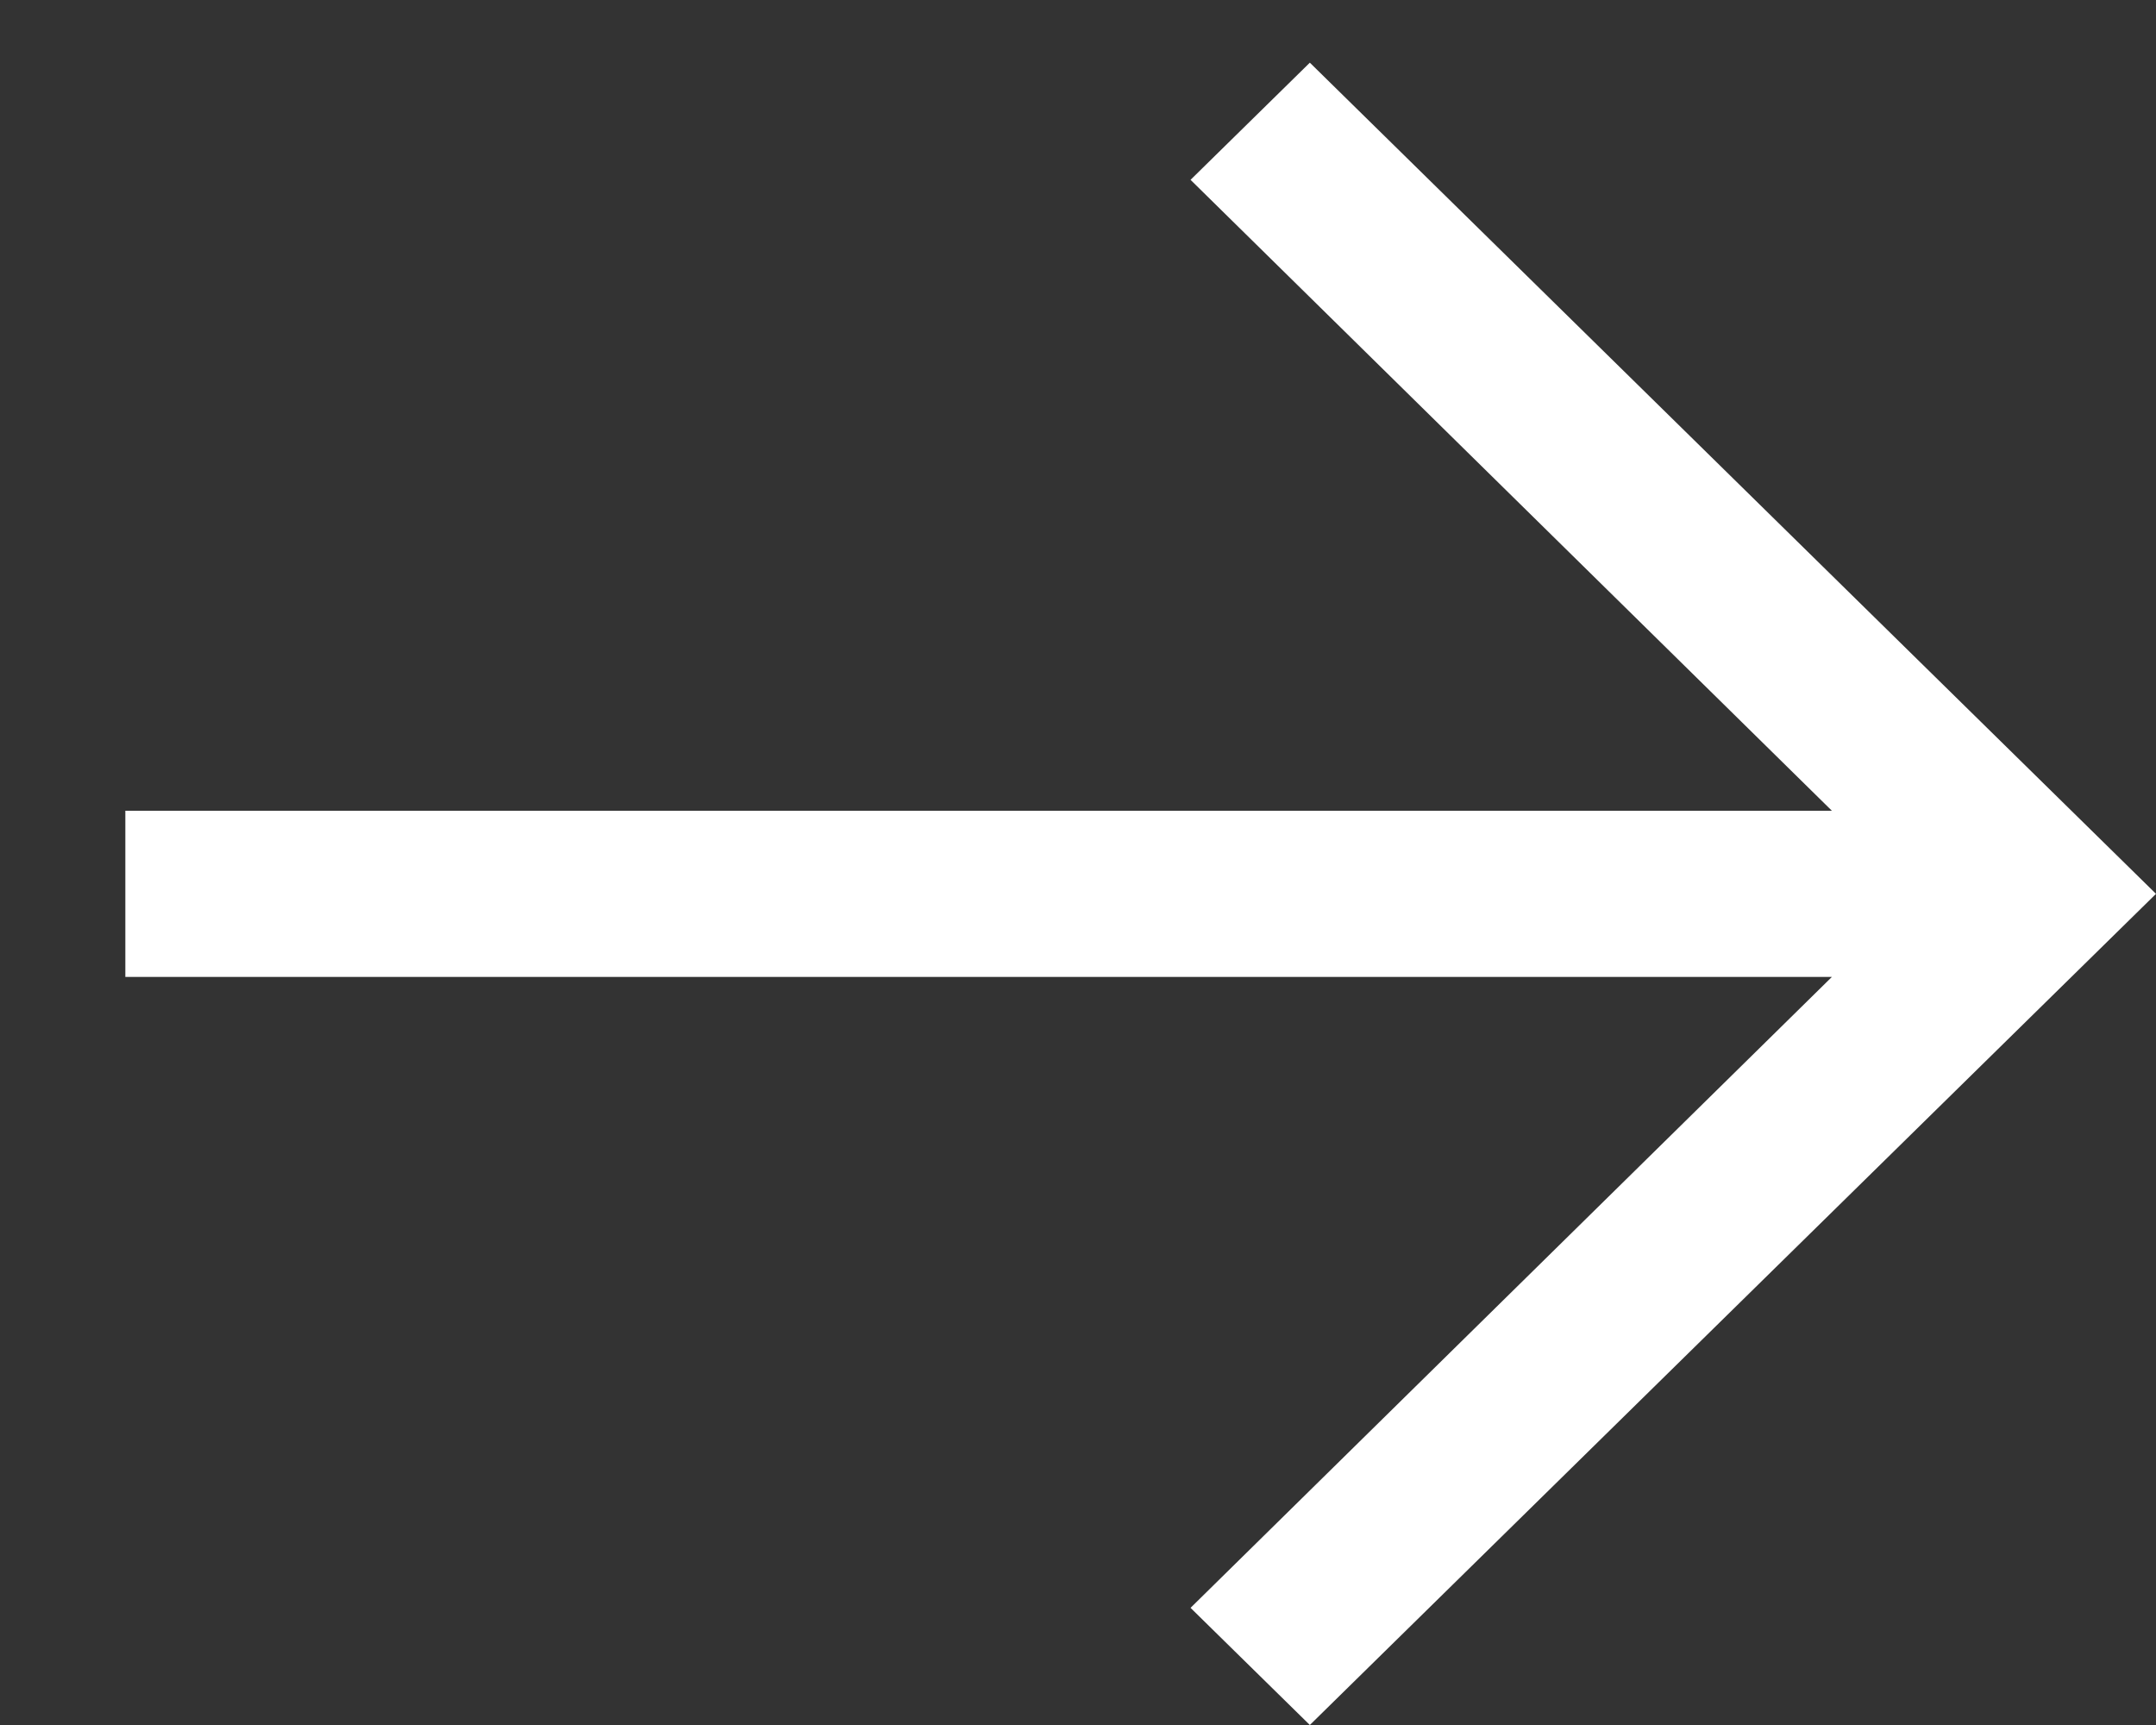
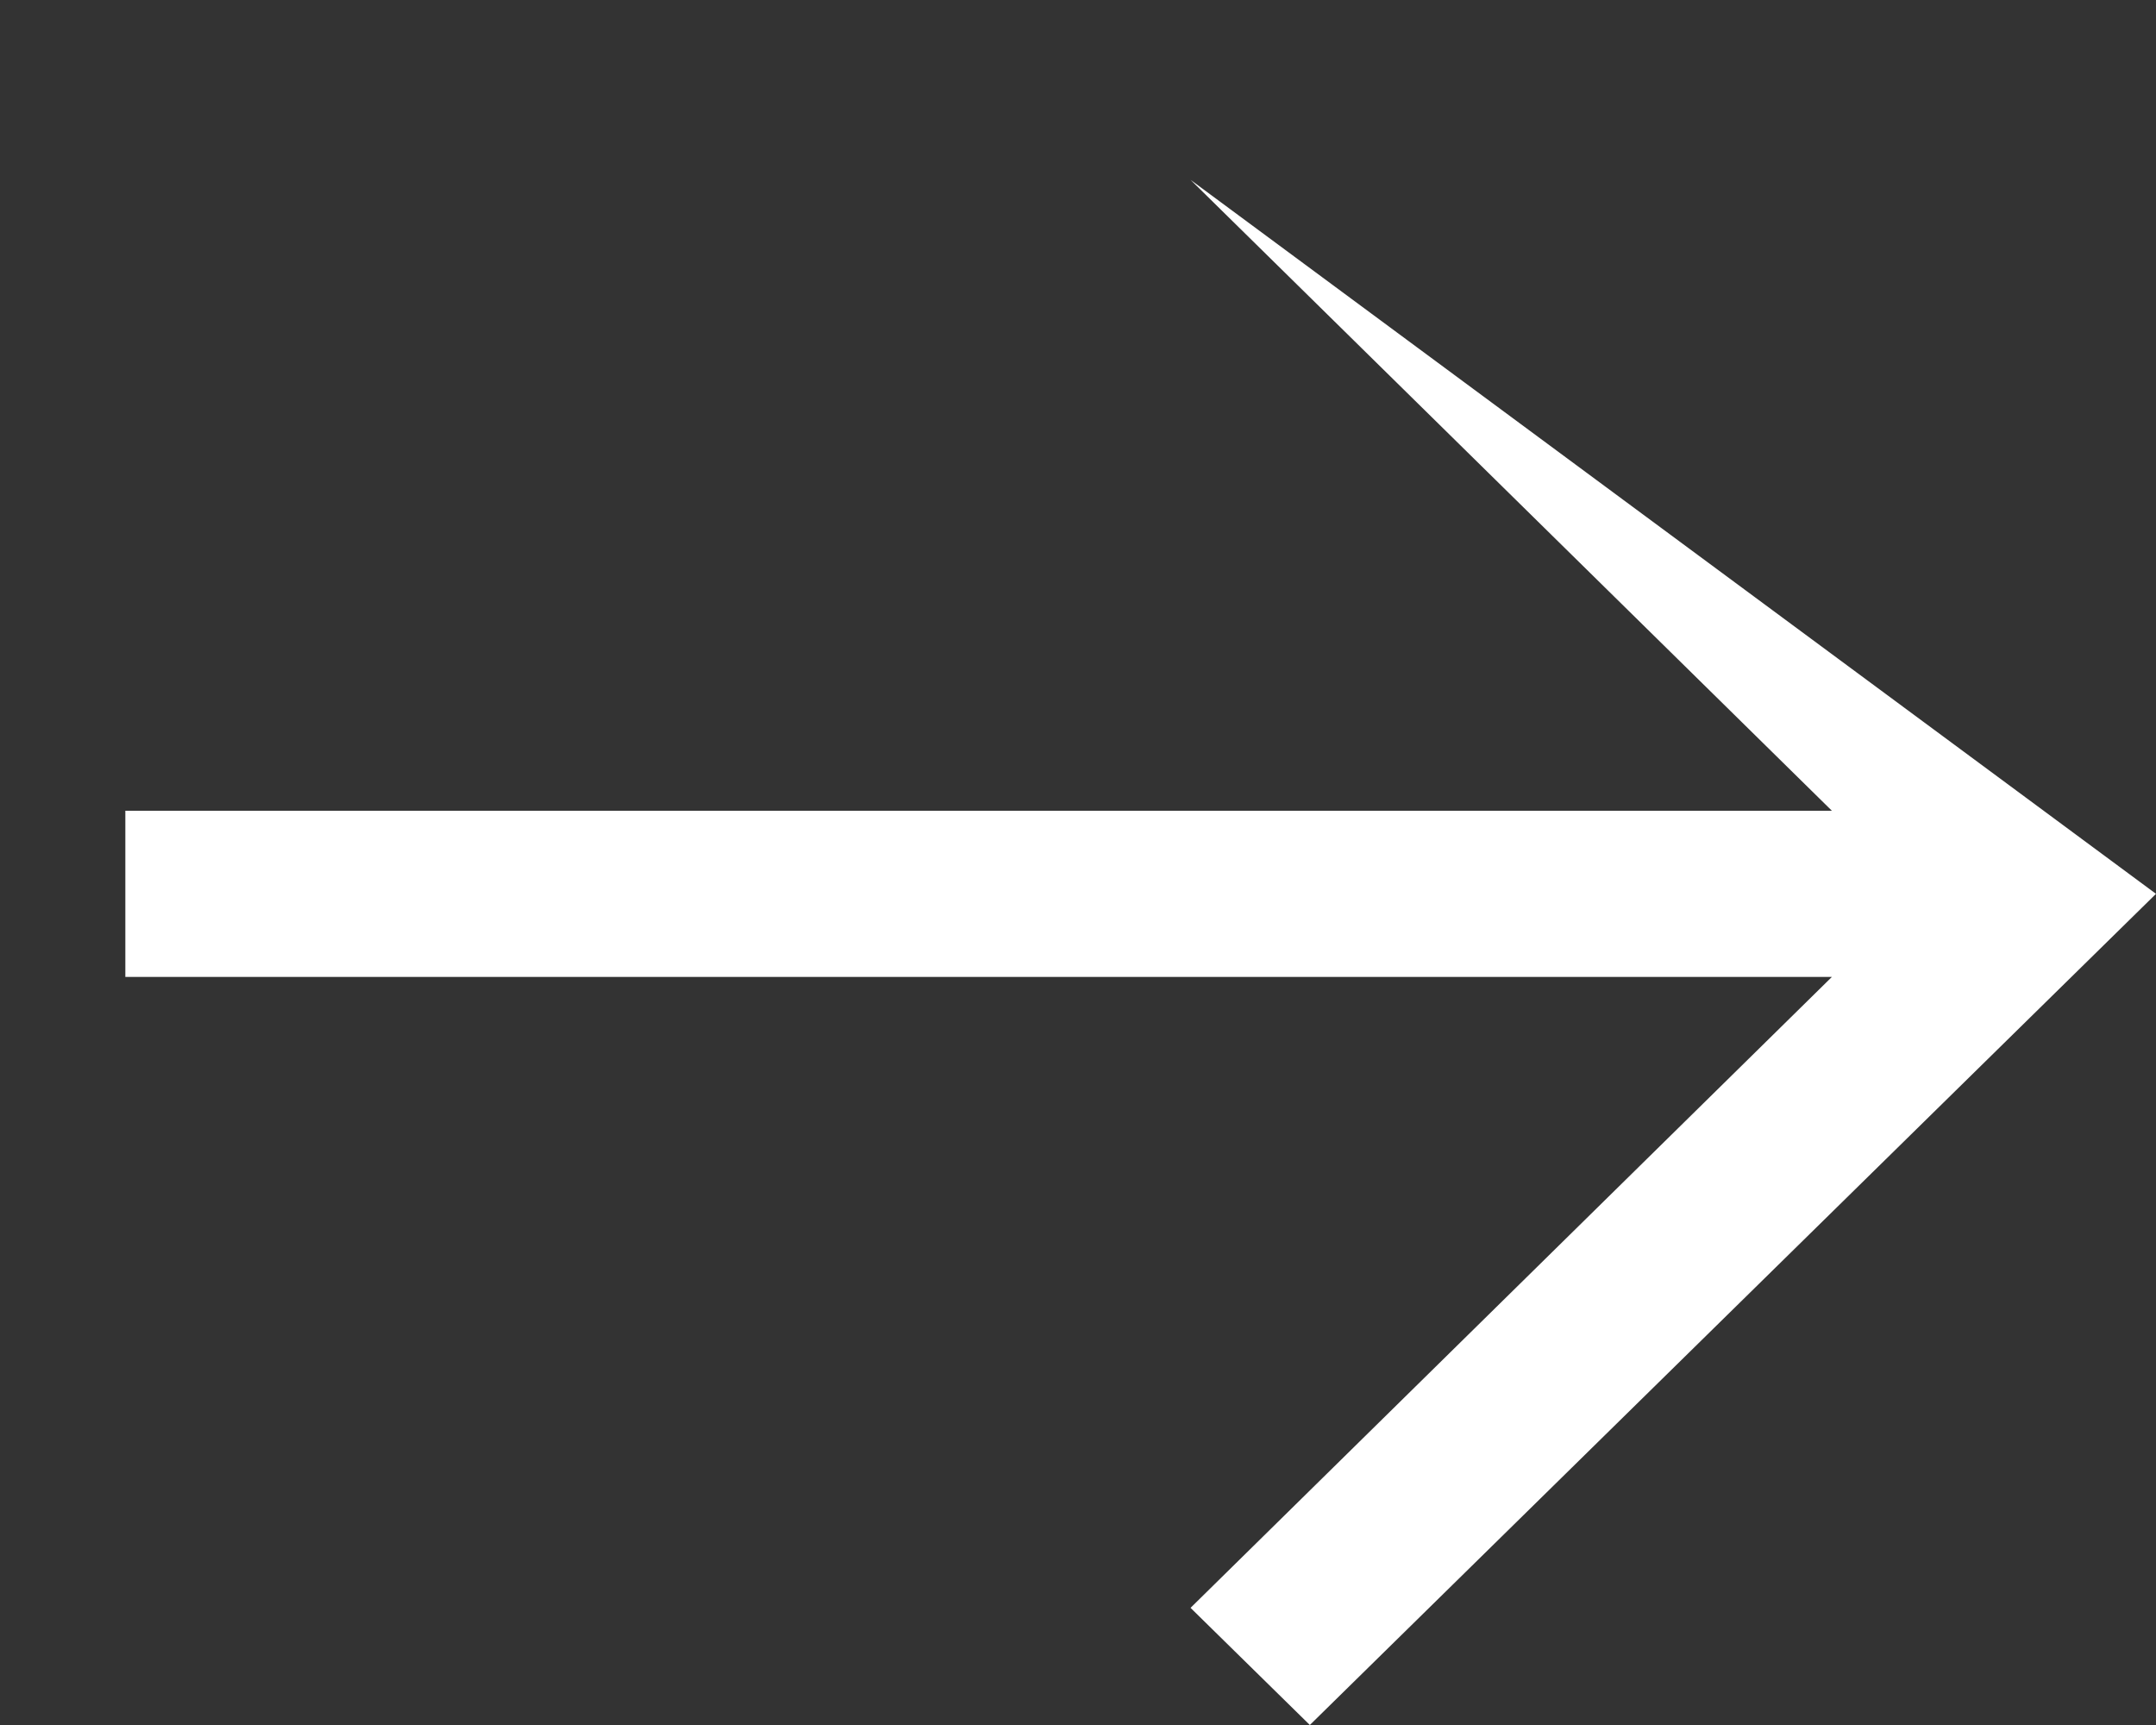
<svg xmlns="http://www.w3.org/2000/svg" width="15" height="12" viewBox="0 0 15 12" fill="none">
  <rect x="0" y="0" width="15" height="12" fill="#333333" stroke="none" />
-   <path d="M15 6.218L9.113 12L8.283 11.185L12.745 6.796L0.872 6.796V5.64L12.745 5.64L8.283 1.251L9.113 0.436L15 6.218Z" fill="white" />
+   <path d="M15 6.218L9.113 12L8.283 11.185L12.745 6.796L0.872 6.796V5.64L12.745 5.64L8.283 1.251L15 6.218Z" fill="white" />
</svg>